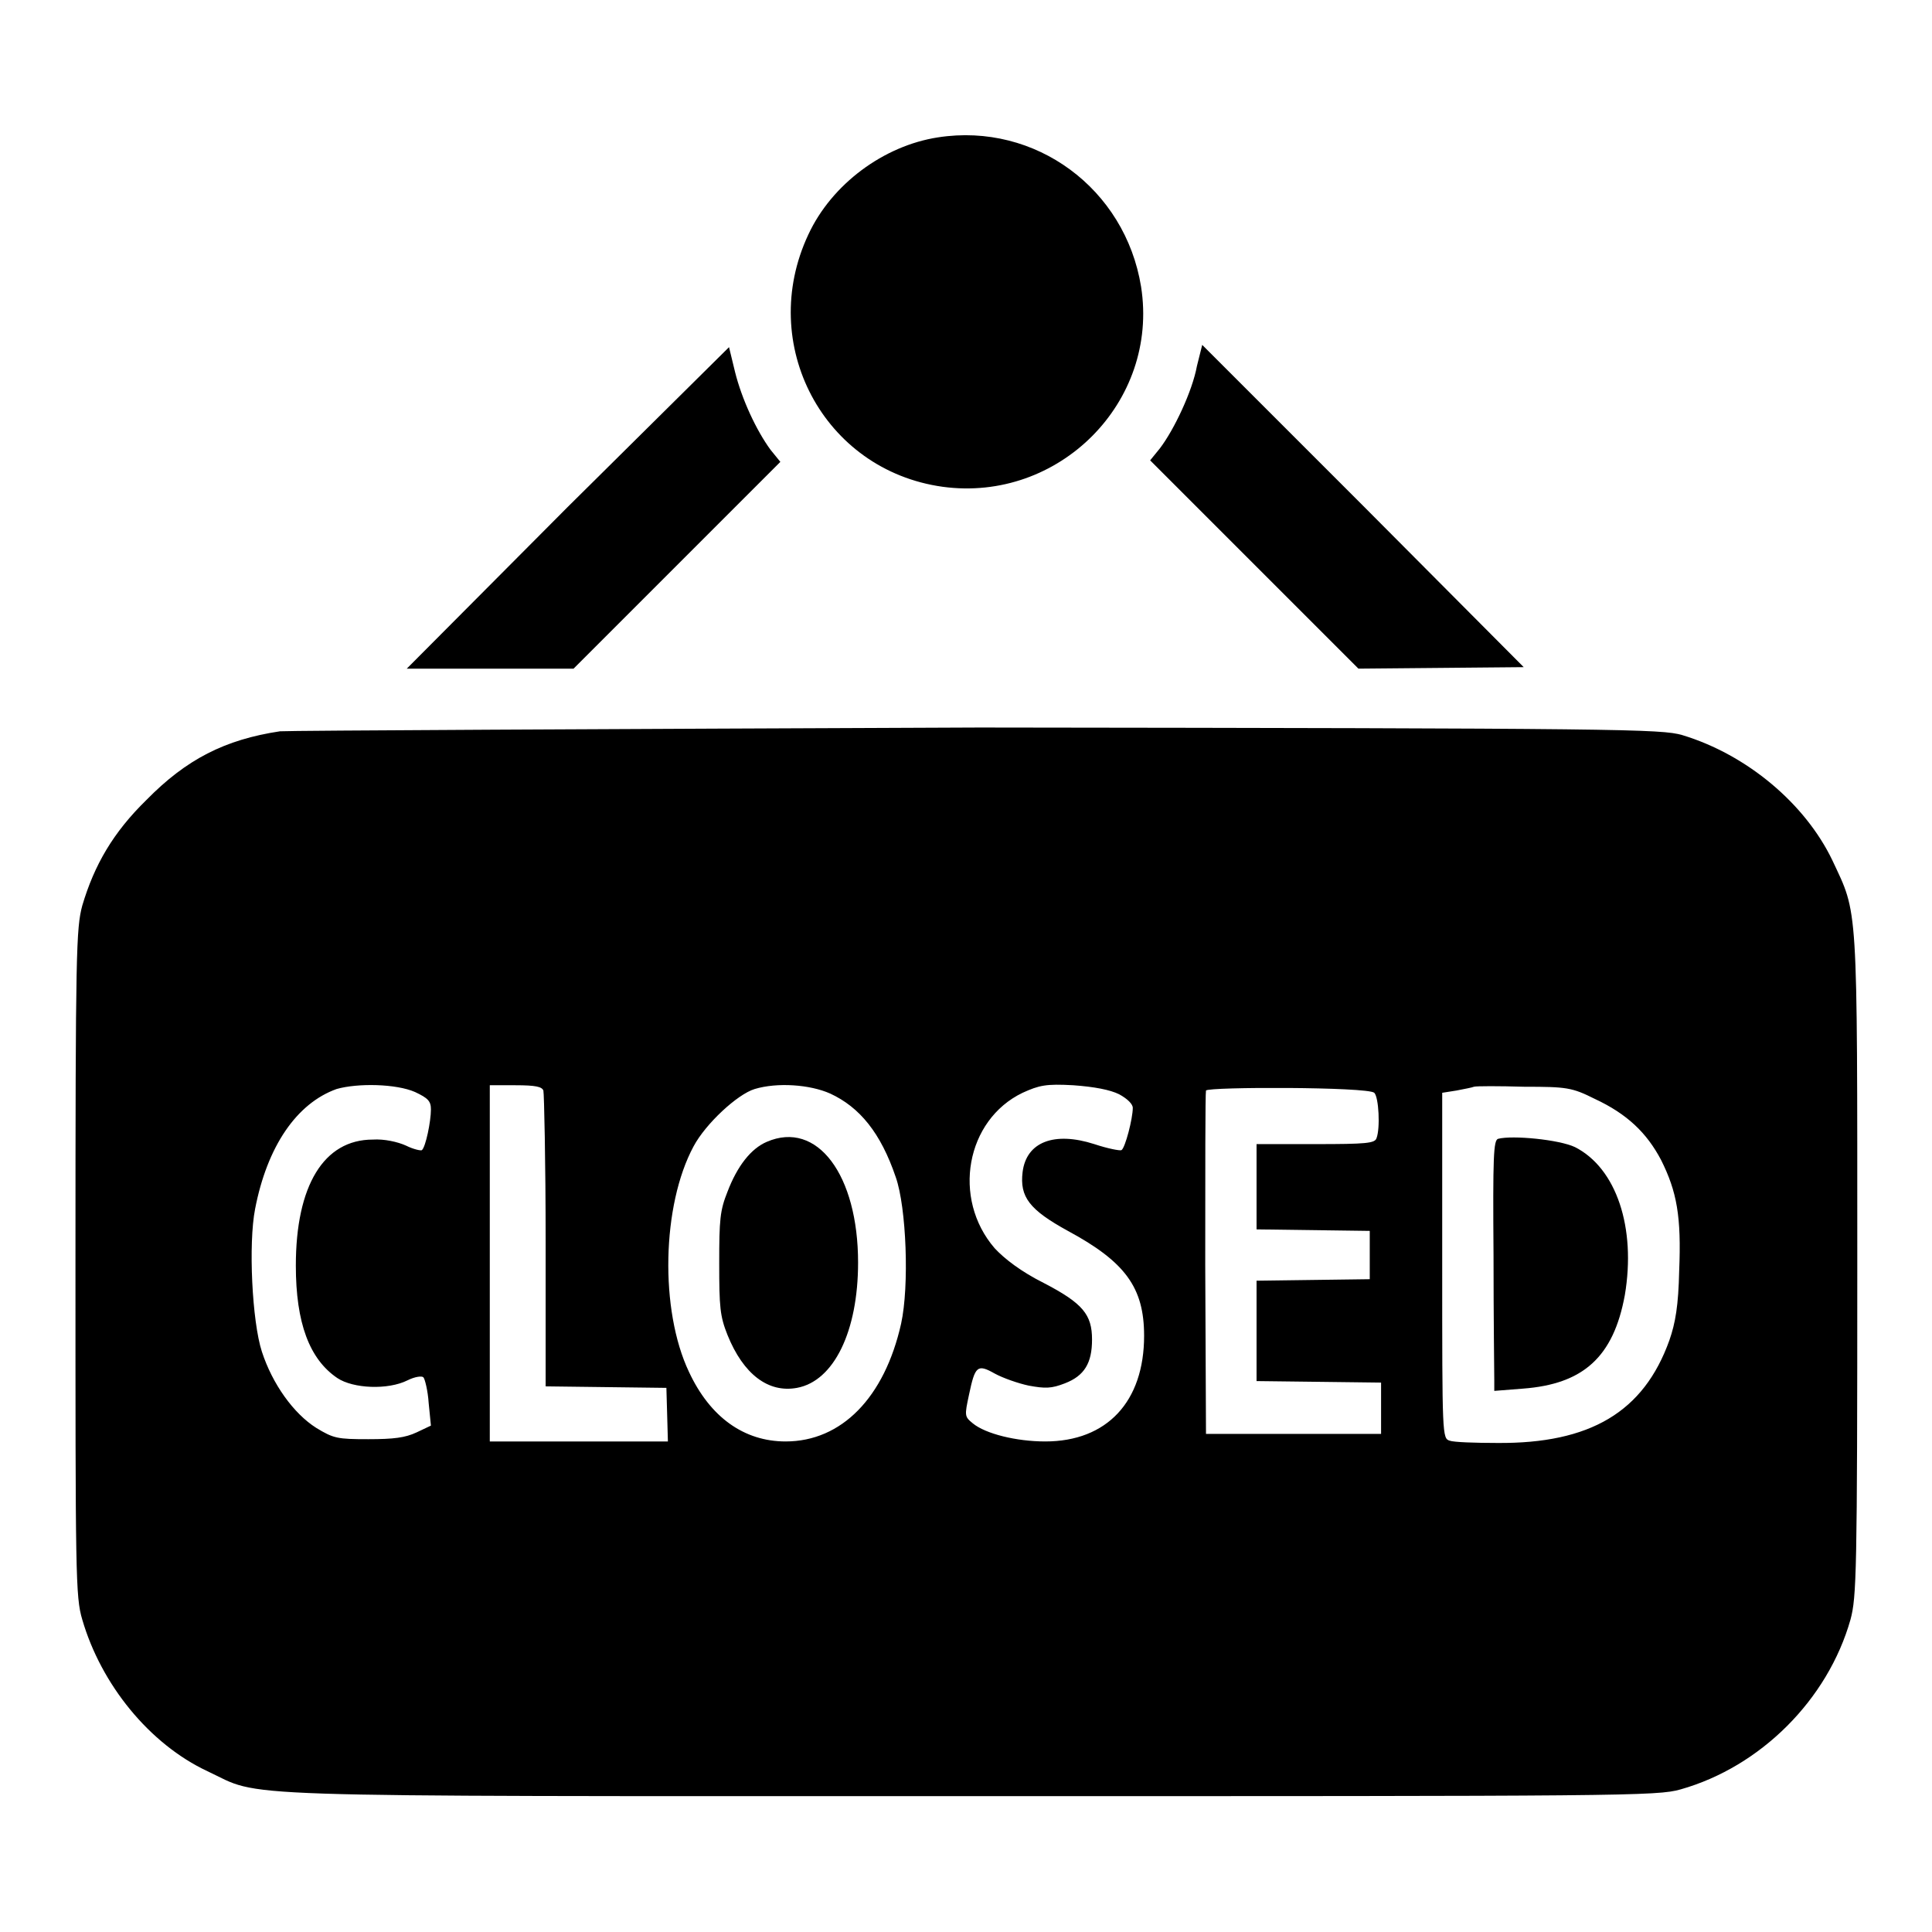
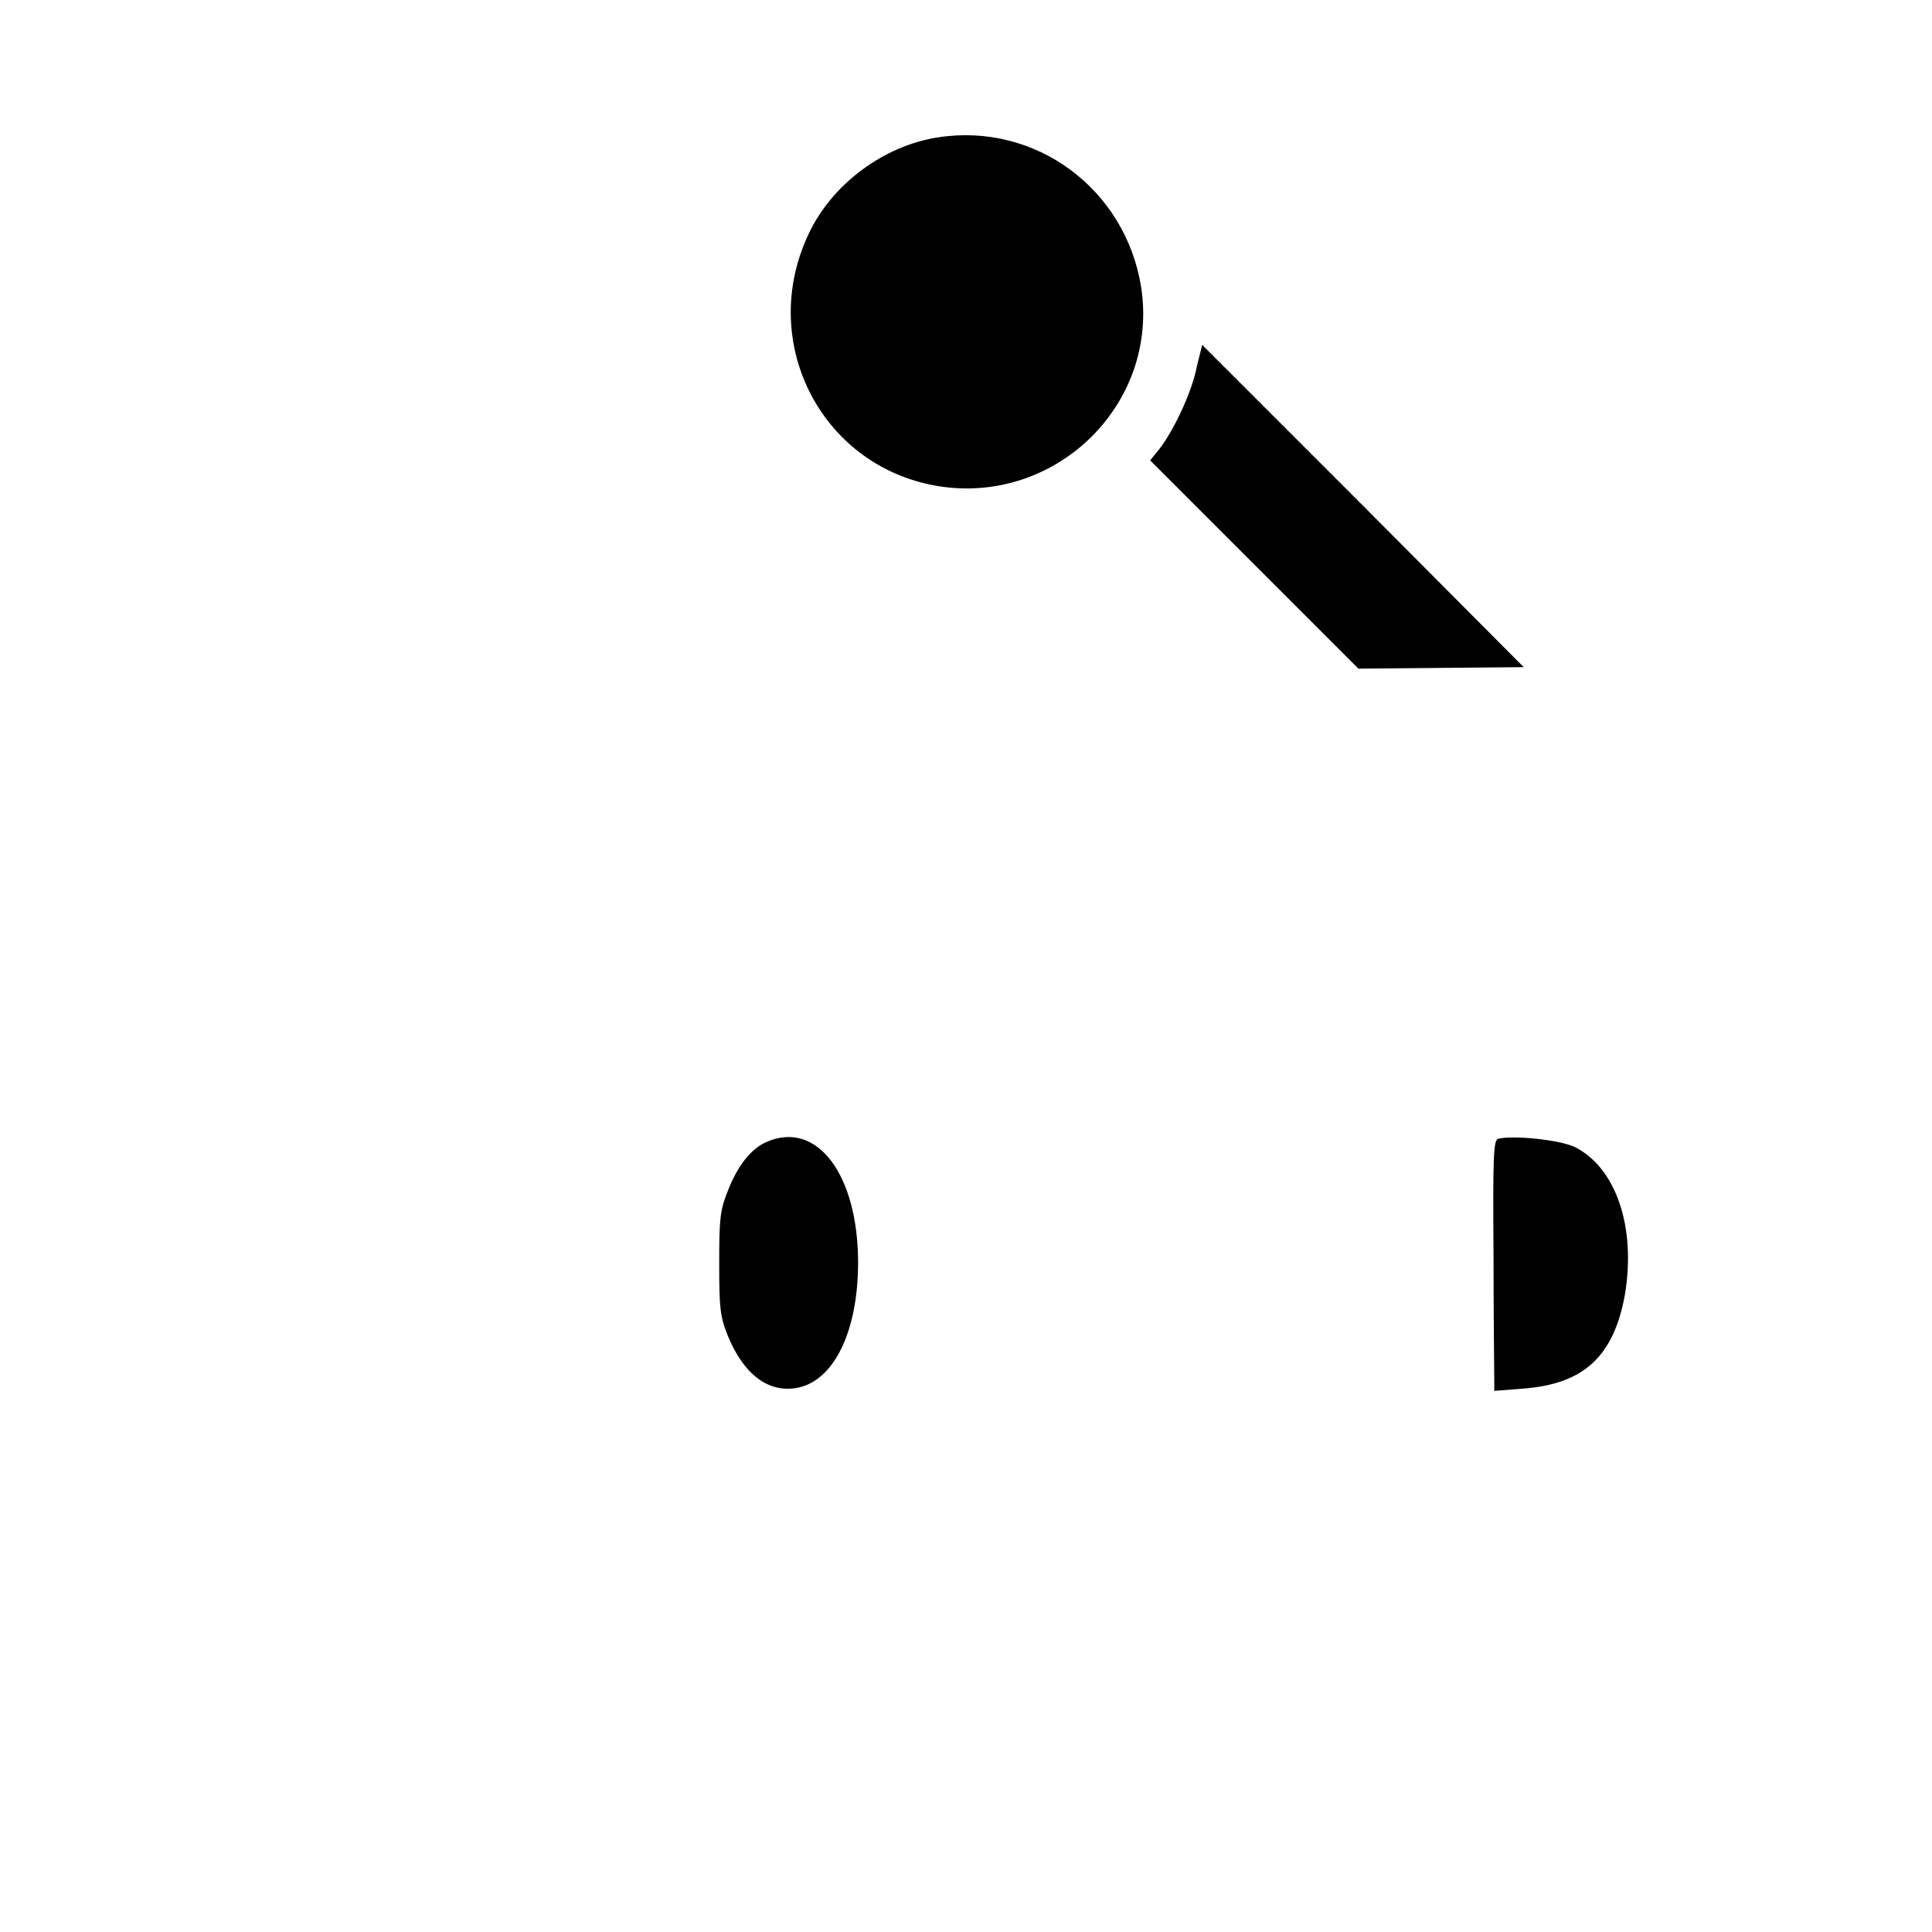
<svg xmlns="http://www.w3.org/2000/svg" version="1.1" x="0px" y="0px" viewBox="0 0 256 256" enable-background="new 0 0 256 256" xml:space="preserve">
  <g>
    <g>
      <g>
        <path fill="#000000" d="M124.3,18.2c-7.2,1.1-14.1,6.2-17.2,12.9c-6.8,14.5,2,31.2,17.8,33.4c15.4,2.1,28.7-11.2,26.3-26.5C149.1,25,137.2,16.2,124.3,18.2z" />
-         <path fill="#000000" d="M75.2,67.2L53.9,88.6h11.1H76l13.7-13.7l13.7-13.7l-1.3-1.6c-1.9-2.6-3.8-6.7-4.7-10.3l-0.8-3.3L75.2,67.2z" />
        <path fill="#000000" d="M158.6,48.5c-0.6,3.3-3,8.4-4.9,10.9l-1.3,1.6l13.7,13.7L180,88.6l11-0.1l10.9-0.1L180.6,67l-21.3-21.3L158.6,48.5z" />
-         <path fill="#000000" d="M37.1,96.9c-7.3,1.1-12.4,3.7-17.7,9.1c-4.4,4.3-6.9,8.6-8.5,14c-0.8,3-0.9,6-0.9,47.3c0,41.3,0,44.3,0.9,47.3c2.5,8.6,8.9,16.5,16.6,20.1c7.5,3.5,0,3.3,100.8,3.3c86.9,0,91.3,0,94.4-0.9c10.6-3,19.5-11.9,22.5-22.5c0.8-3,0.9-6,0.9-47.1c0-48.6,0.1-46.2-3.3-53.5c-3.6-7.5-11.3-14-19.9-16.6c-2.8-0.8-7.7-0.9-93.1-1C80.1,96.6,38.5,96.8,37.1,96.9z M55,144.7c1.7,0.8,2.1,1.2,2.1,2.3c0,1.6-0.7,5-1.2,5.4c-0.1,0.1-1.1-0.1-2.1-0.6c-1.1-0.5-2.9-0.9-4.4-0.8c-6.5,0-10.2,6.1-10.2,16.7c0,7.6,1.8,12.4,5.5,14.9c2.1,1.4,6.7,1.6,9.3,0.3c1-0.5,1.9-0.6,2.1-0.4c0.2,0.2,0.6,1.8,0.7,3.4l0.3,3l-1.9,0.9c-1.5,0.7-3,0.9-6.4,0.9c-4.1,0-4.6-0.1-6.9-1.5c-3-1.9-5.8-5.8-7.2-10.1c-1.3-4-1.8-14.3-0.9-18.9c1.6-8.3,5.5-14,10.8-15.9C47.4,143.5,52.5,143.6,55,144.7z M72,144.5c0.1,0.4,0.3,9.4,0.3,20v19.2l8,0.1l8,0.1l0.1,3.5l0.1,3.6H76.8H64.9v-23.6v-23.6h3.4C71,143.8,71.8,144,72,144.5z M110,144.9c3.9,1.8,6.7,5.2,8.7,11.1c1.4,4,1.8,14.4,0.7,19.4c-2.2,9.8-7.9,15.6-15.3,15.6c-5.5,0-10-3.2-12.8-9.2c-3.9-8.2-3.6-22.1,0.6-29.9c1.6-3,5.8-6.9,8.1-7.6C103,143.4,107.3,143.7,110,144.9z M148.3,145c1.1,0.6,1.8,1.3,1.8,1.8c0,1.4-1,5.3-1.5,5.6c-0.2,0.1-1.8-0.2-3.6-0.8c-5.3-1.7-9-0.3-9.5,3.7c-0.4,3.3,0.9,5,6,7.8c7.6,4.1,10.1,7.5,10.1,13.9c0,8.7-4.9,14-13.1,14c-3.8,0-7.9-1-9.6-2.4c-1.1-0.9-1.1-1-0.5-3.8c0.8-3.8,1.1-4.1,3.4-2.8c1.1,0.6,3.1,1.3,4.5,1.6c2.2,0.4,3,0.4,4.8-0.3c2.6-1,3.6-2.7,3.6-5.8c0-3.3-1.2-4.8-6.4-7.5c-3-1.5-5.2-3.2-6.5-4.6c-5.7-6.6-3.8-17,3.7-20.6c2.2-1,3.1-1.2,6.7-1C145,144,147.1,144.4,148.3,145z M211.3,145.6c4.3,2,6.9,4.5,8.8,8.1c2.1,4.2,2.7,7.5,2.4,14.7c-0.1,4.6-0.5,6.9-1.3,9.2c-3.4,9.5-10.5,13.7-22.8,13.6c-2.9,0-5.8-0.1-6.3-0.3c-1-0.3-1-0.6-1-23.2v-22.9l1.9-0.3c1-0.2,2.1-0.4,2.3-0.5c0.3-0.1,3.3-0.1,6.7,0C207.6,144,208.3,144.1,211.3,145.6z M182.1,144.8c0.6,0.6,0.8,4.7,0.3,6c-0.2,0.7-1.4,0.8-8.1,0.8h-7.8v5.7v5.6l7.5,0.1l7.5,0.1v3.2v3.2l-7.5,0.1l-7.5,0.1v6.6v6.7l8.3,0.1l8.2,0.1v3.4v3.4h-11.6h-11.6l-0.1-22.4c0-12.3,0-22.7,0.1-23.1C160.1,144,181.2,144,182.1,144.8z" />
        <path fill="#000000" d="M101.6,151.3c-2.1,0.9-3.9,3.2-5.2,6.6c-1,2.5-1.1,3.7-1.1,9.5c0,5.8,0.1,7,1.1,9.5c2.1,5.2,5.4,7.7,9.2,7c4.9-0.9,8.1-7.5,8.1-16.6C113.7,155.7,108.3,148.4,101.6,151.3z" />
        <path fill="#000000" d="M198.5,150.9c-0.6,0.2-0.7,2.3-0.6,15.4c0,8.3,0.1,15.8,0.1,16.6l0,1.4l3.8-0.3c8-0.6,12-4.2,13.5-12.4c1.5-8.9-1.1-16.8-6.6-19.6C206.6,151,200.4,150.4,198.5,150.9z" />
      </g>
    </g>
  </g>
</svg>